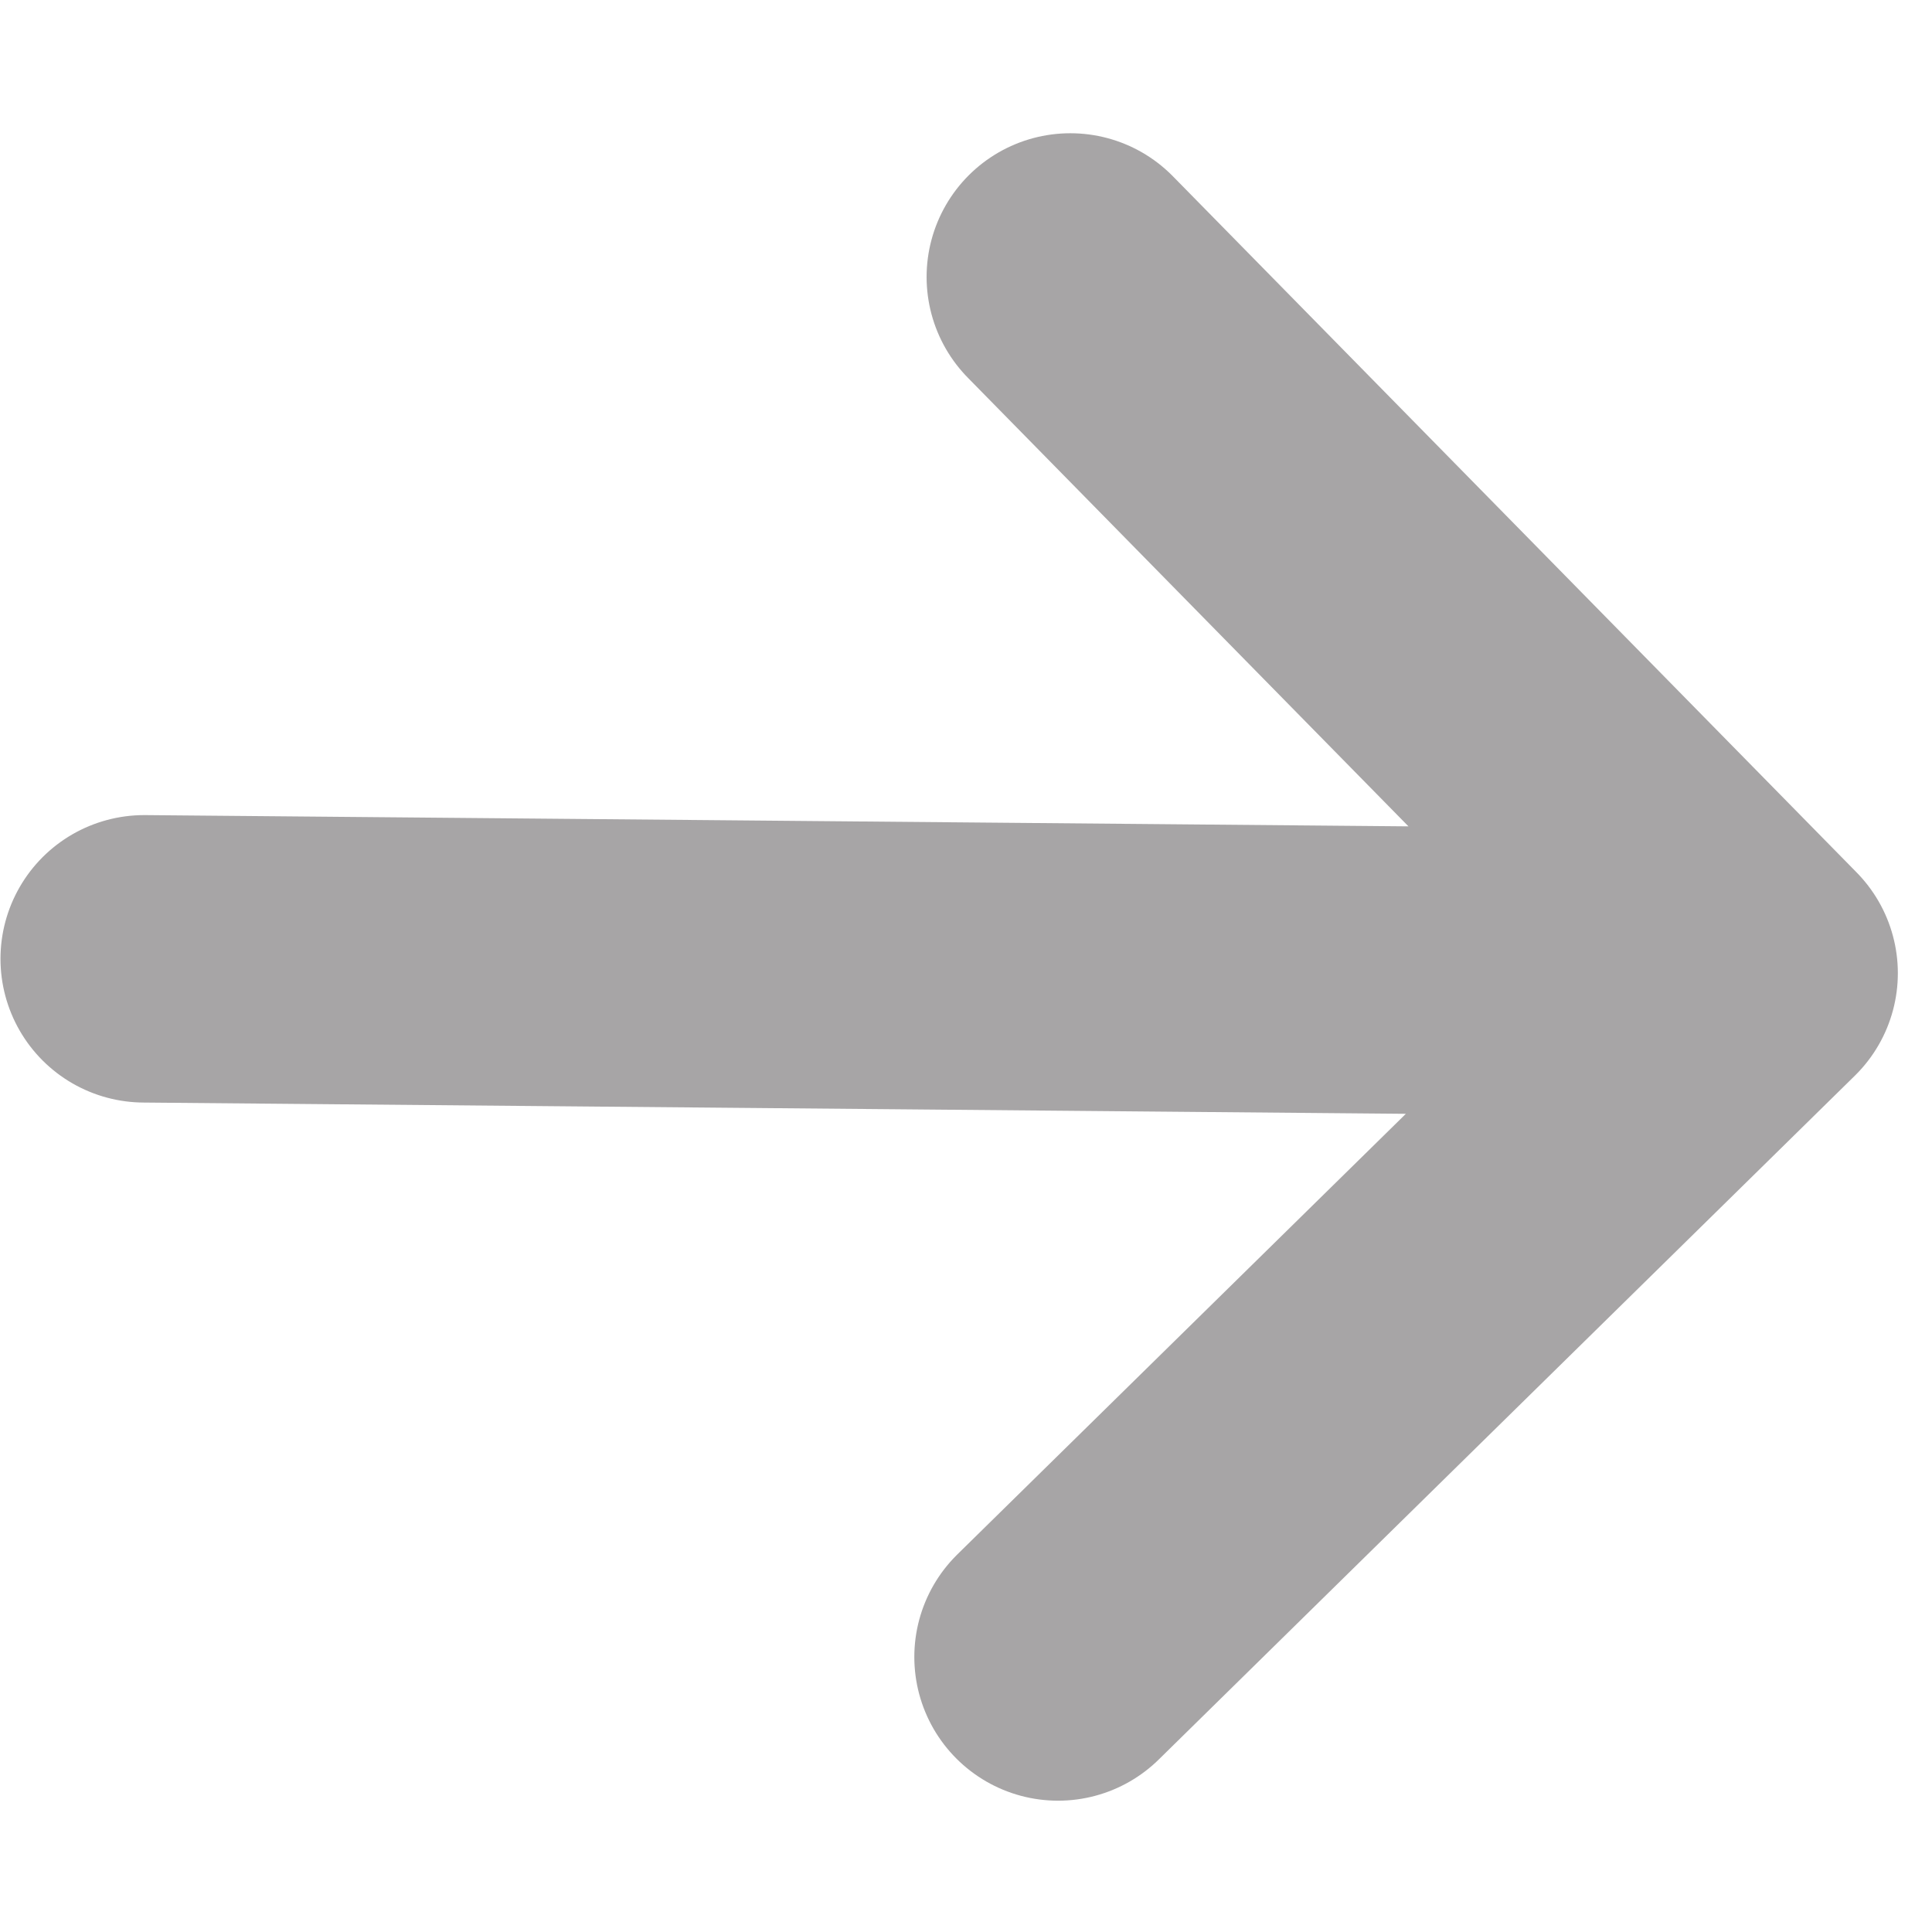
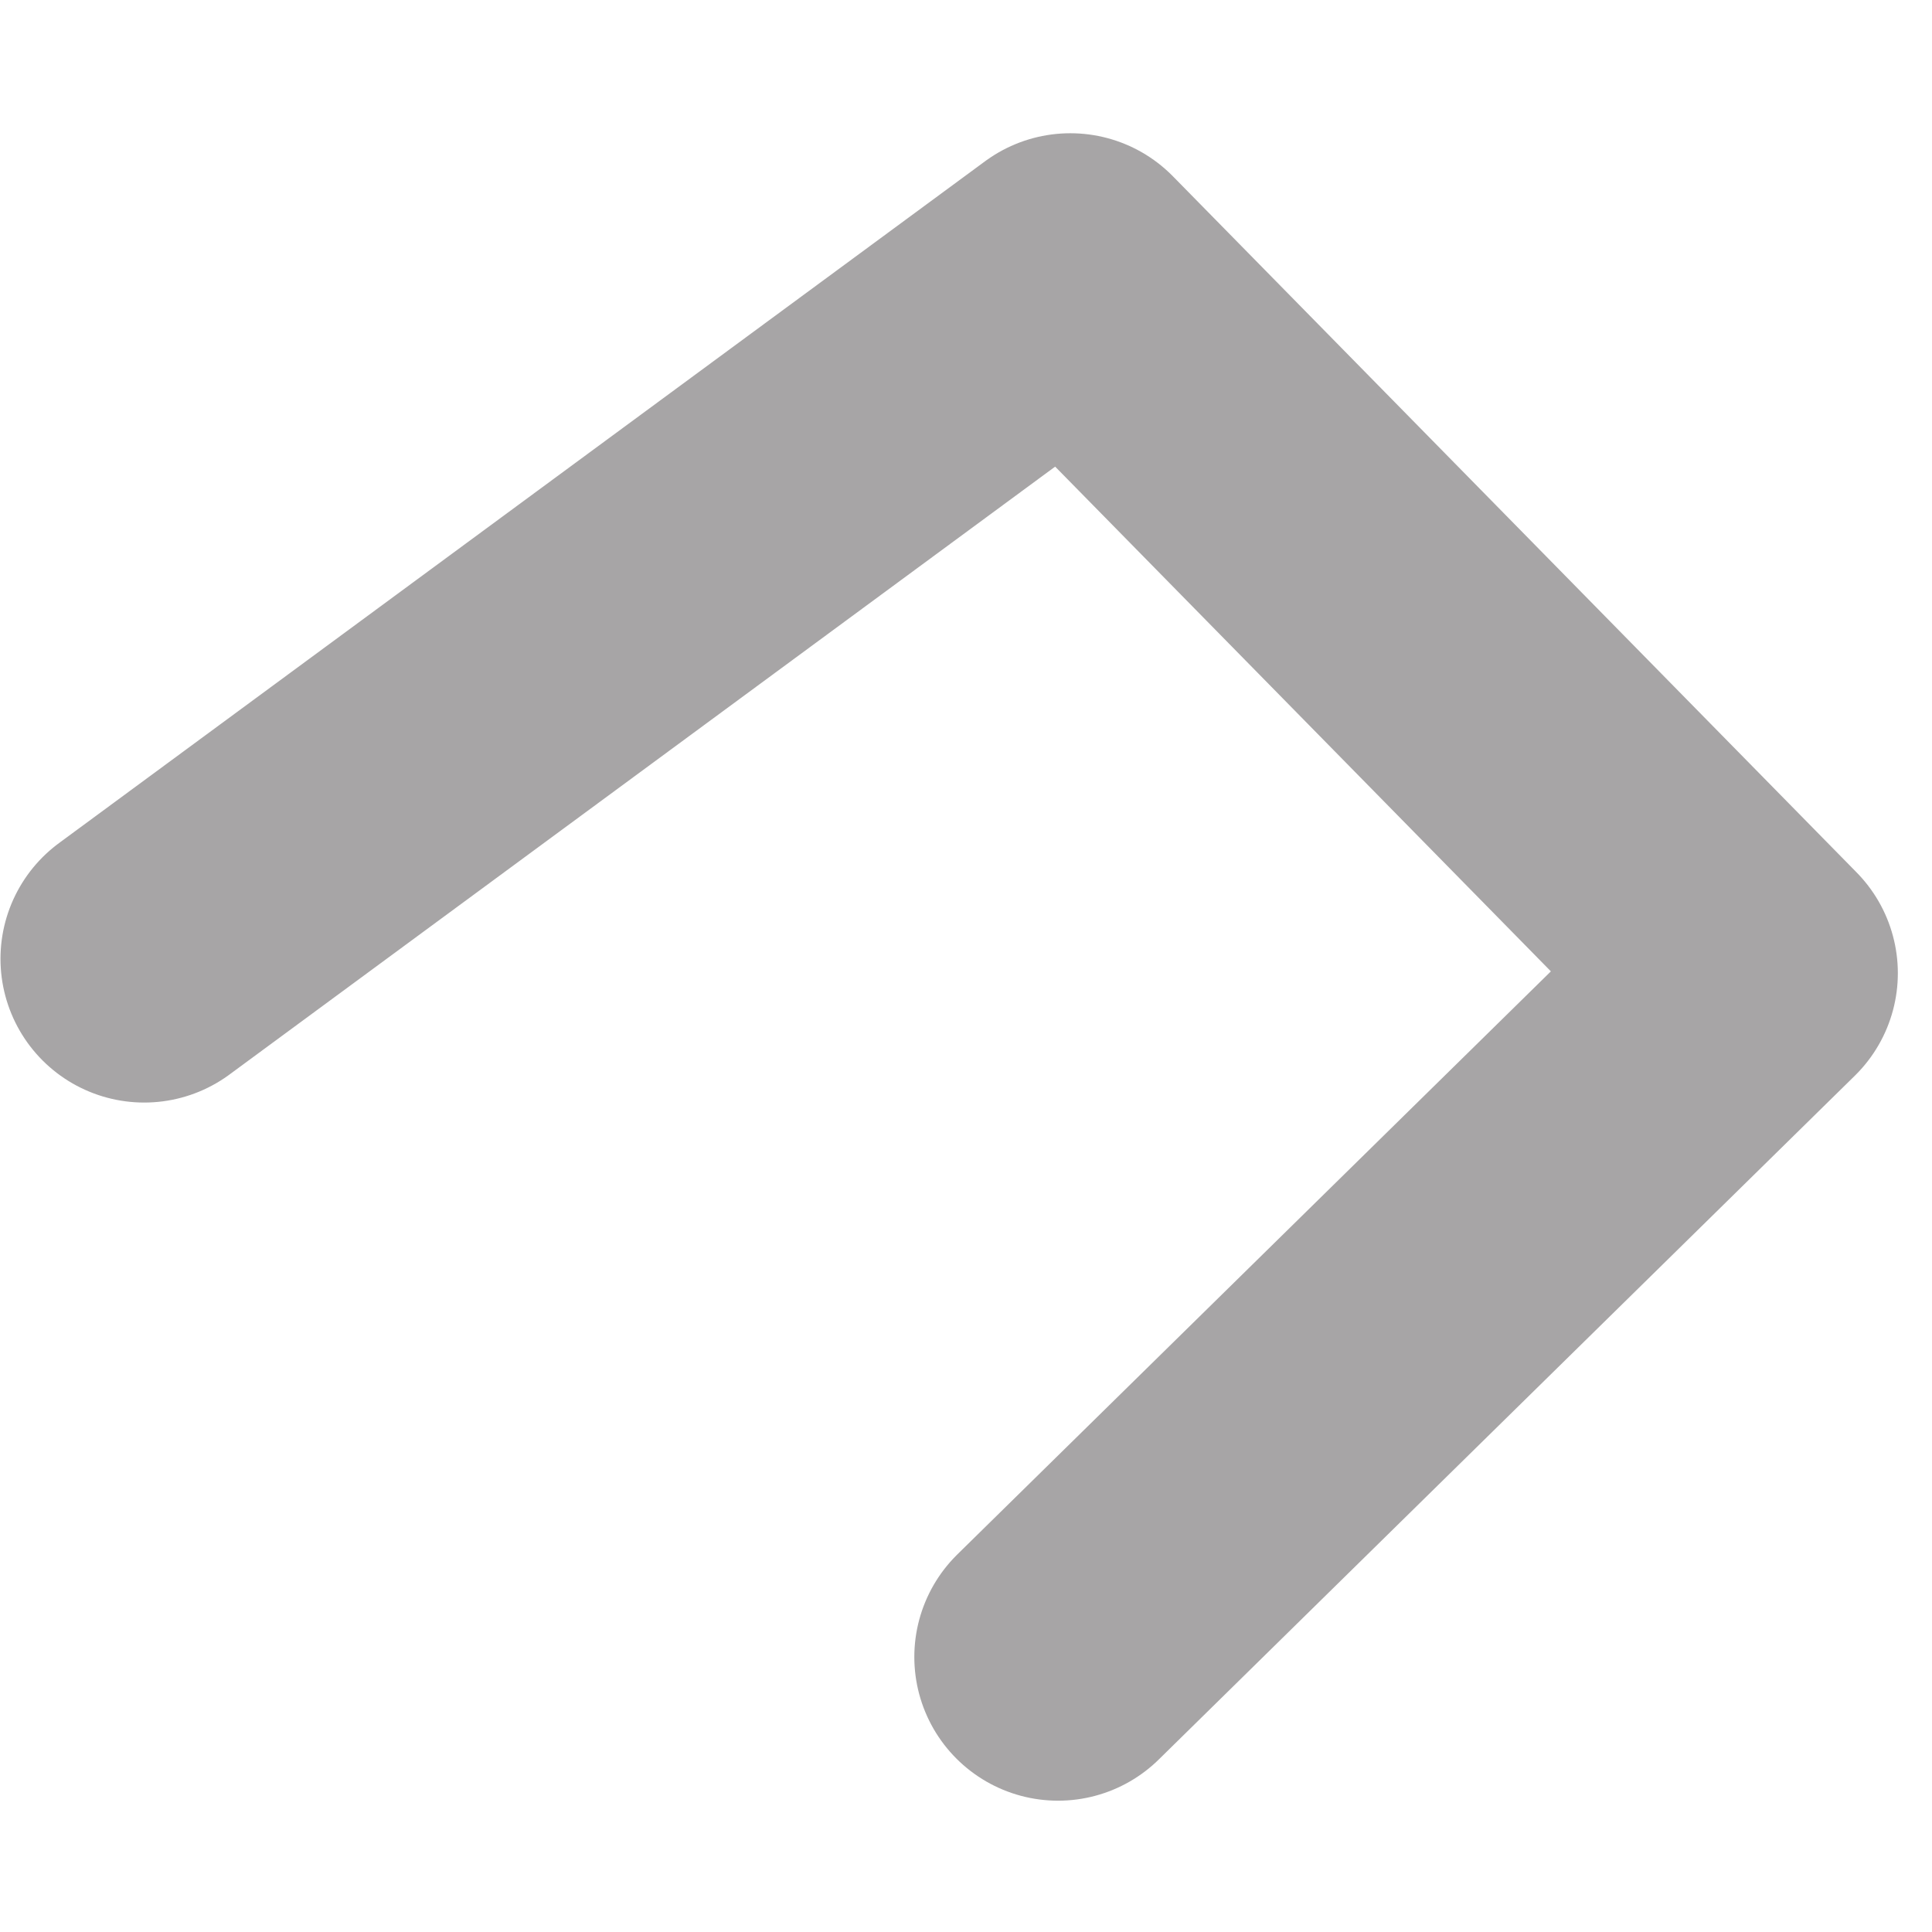
<svg xmlns="http://www.w3.org/2000/svg" width="14" height="14" viewBox="0 0 14 14" fill="none">
-   <path id="Vector" d="M12.711 7.052L7.667 12.007M12.711 7.052L7.756 2.007M12.711 7.052L1.045 6.948" stroke="#A7A5A6" stroke-width="2.083" stroke-linecap="round" stroke-linejoin="round" />
+   <path id="Vector" d="M12.711 7.052L7.667 12.007M12.711 7.052L7.756 2.007L1.045 6.948" stroke="#A7A5A6" stroke-width="2.083" stroke-linecap="round" stroke-linejoin="round" />
</svg>